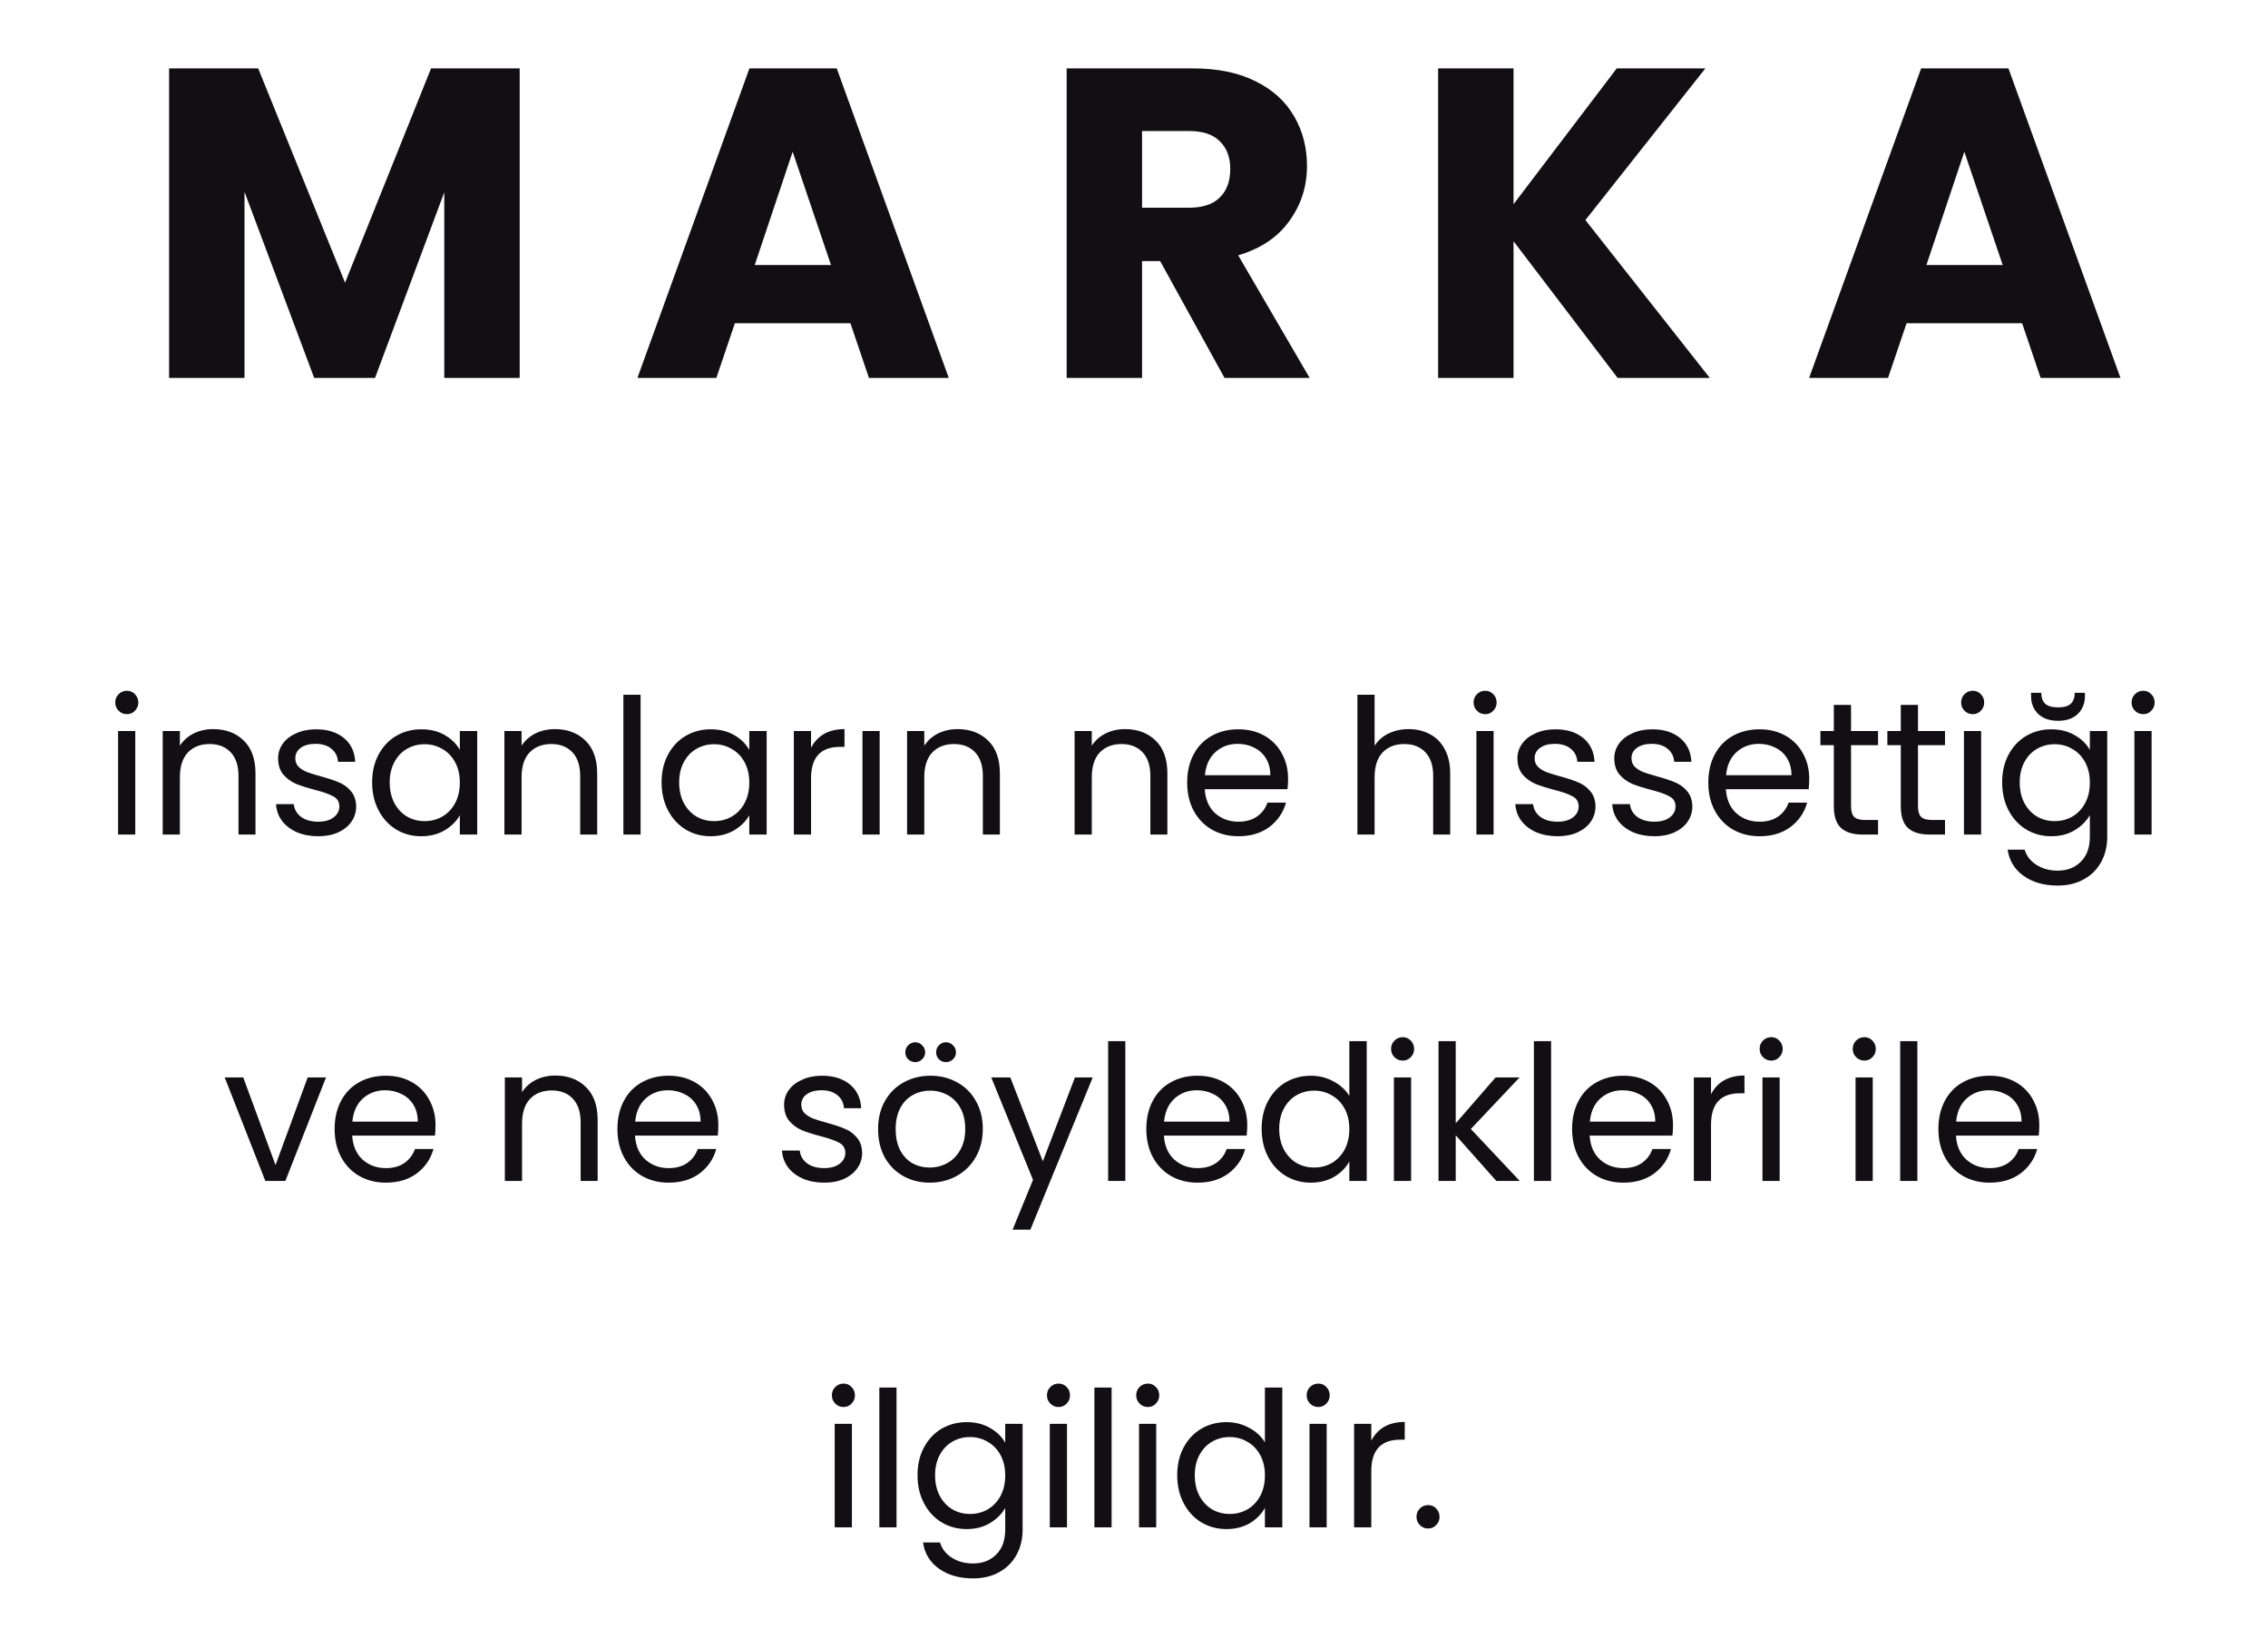
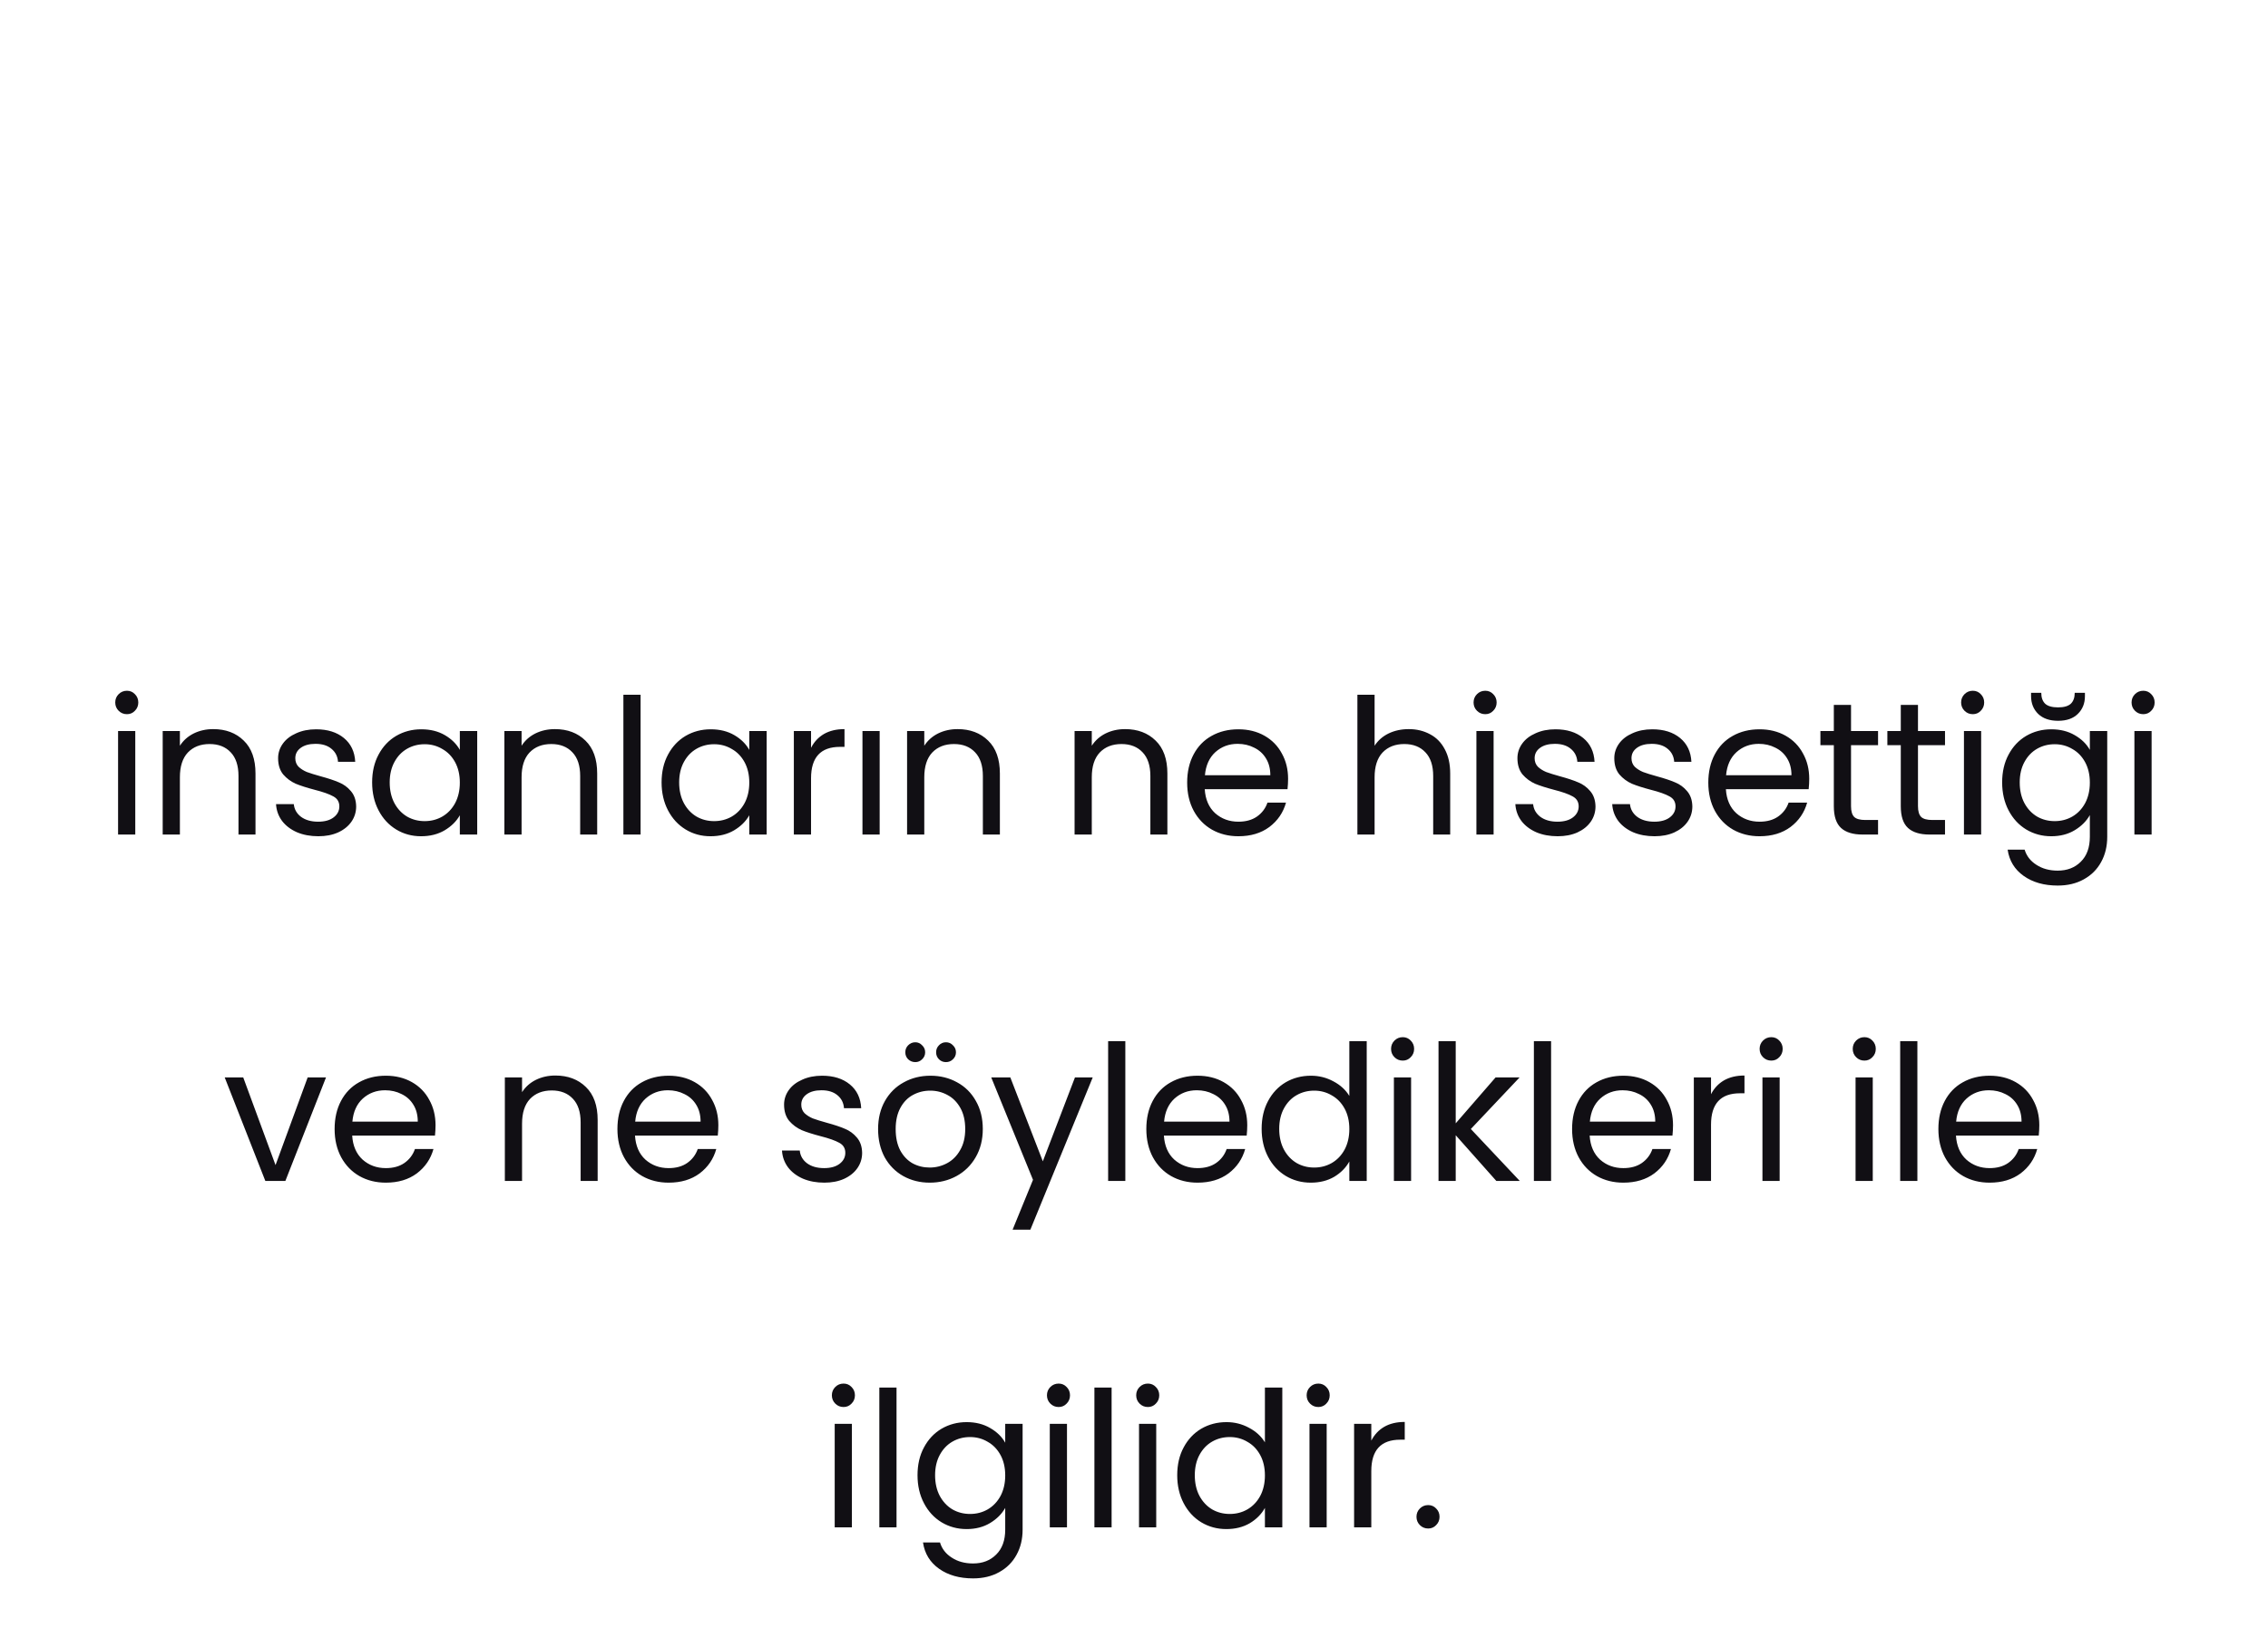
<svg xmlns="http://www.w3.org/2000/svg" width="288" height="208" viewBox="0 0 288 208" fill="none">
  <path d="M16.122 90.712C15.706 90.712 15.354 90.568 15.066 90.28C14.778 89.992 14.634 89.64 14.634 89.224C14.634 88.808 14.778 88.456 15.066 88.168C15.354 87.88 15.706 87.736 16.122 87.736C16.522 87.736 16.858 87.88 17.13 88.168C17.418 88.456 17.562 88.808 17.562 89.224C17.562 89.64 17.418 89.992 17.13 90.28C16.858 90.568 16.522 90.712 16.122 90.712ZM17.178 92.848V106H14.994V92.848H17.178ZM27.068 92.608C28.668 92.608 29.964 93.096 30.956 94.072C31.948 95.032 32.444 96.424 32.444 98.248V106H30.284V98.56C30.284 97.248 29.956 96.248 29.3 95.56C28.644 94.856 27.748 94.504 26.612 94.504C25.46 94.504 24.54 94.864 23.852 95.584C23.18 96.304 22.844 97.352 22.844 98.728V106H20.66V92.848H22.844V94.72C23.276 94.048 23.86 93.528 24.596 93.16C25.348 92.792 26.172 92.608 27.068 92.608ZM40.427 106.216C39.419 106.216 38.515 106.048 37.715 105.712C36.915 105.36 36.283 104.88 35.819 104.272C35.355 103.648 35.099 102.936 35.051 102.136H37.307C37.371 102.792 37.675 103.328 38.219 103.744C38.779 104.16 39.507 104.368 40.403 104.368C41.235 104.368 41.891 104.184 42.371 103.816C42.851 103.448 43.091 102.984 43.091 102.424C43.091 101.848 42.835 101.424 42.323 101.152C41.811 100.864 41.019 100.584 39.947 100.312C38.971 100.056 38.171 99.8 37.547 99.544C36.939 99.272 36.411 98.88 35.963 98.368C35.531 97.84 35.315 97.152 35.315 96.304C35.315 95.632 35.515 95.016 35.915 94.456C36.315 93.896 36.883 93.456 37.619 93.136C38.355 92.8 39.195 92.632 40.139 92.632C41.595 92.632 42.771 93 43.667 93.736C44.563 94.472 45.043 95.48 45.107 96.76H42.923C42.875 96.072 42.595 95.52 42.083 95.104C41.587 94.688 40.915 94.48 40.067 94.48C39.283 94.48 38.659 94.648 38.195 94.984C37.731 95.32 37.499 95.76 37.499 96.304C37.499 96.736 37.635 97.096 37.907 97.384C38.195 97.656 38.547 97.88 38.963 98.056C39.395 98.216 39.987 98.4 40.739 98.608C41.683 98.864 42.451 99.12 43.043 99.376C43.635 99.616 44.139 99.984 44.555 100.48C44.987 100.976 45.211 101.624 45.227 102.424C45.227 103.144 45.027 103.792 44.627 104.368C44.227 104.944 43.659 105.4 42.923 105.736C42.203 106.056 41.371 106.216 40.427 106.216ZM47.255 99.376C47.255 98.032 47.526 96.856 48.071 95.848C48.614 94.824 49.358 94.032 50.303 93.472C51.263 92.912 52.327 92.632 53.495 92.632C54.647 92.632 55.647 92.88 56.495 93.376C57.343 93.872 57.974 94.496 58.391 95.248V92.848H60.599V106H58.391V103.552C57.959 104.32 57.31 104.96 56.447 105.472C55.599 105.968 54.606 106.216 53.471 106.216C52.303 106.216 51.246 105.928 50.303 105.352C49.358 104.776 48.614 103.968 48.071 102.928C47.526 101.888 47.255 100.704 47.255 99.376ZM58.391 99.4C58.391 98.408 58.191 97.544 57.791 96.808C57.391 96.072 56.846 95.512 56.158 95.128C55.486 94.728 54.742 94.528 53.926 94.528C53.111 94.528 52.367 94.72 51.694 95.104C51.023 95.488 50.486 96.048 50.087 96.784C49.687 97.52 49.486 98.384 49.486 99.376C49.486 100.384 49.687 101.264 50.087 102.016C50.486 102.752 51.023 103.32 51.694 103.72C52.367 104.104 53.111 104.296 53.926 104.296C54.742 104.296 55.486 104.104 56.158 103.72C56.846 103.32 57.391 102.752 57.791 102.016C58.191 101.264 58.391 100.392 58.391 99.4ZM70.457 92.608C72.057 92.608 73.353 93.096 74.345 94.072C75.337 95.032 75.833 96.424 75.833 98.248V106H73.673V98.56C73.673 97.248 73.345 96.248 72.689 95.56C72.033 94.856 71.137 94.504 70.001 94.504C68.849 94.504 67.929 94.864 67.241 95.584C66.569 96.304 66.233 97.352 66.233 98.728V106H64.049V92.848H66.233V94.72C66.665 94.048 67.249 93.528 67.985 93.16C68.737 92.792 69.561 92.608 70.457 92.608ZM81.345 88.24V106H79.161V88.24H81.345ZM84.011 99.376C84.011 98.032 84.283 96.856 84.827 95.848C85.371 94.824 86.115 94.032 87.059 93.472C88.019 92.912 89.083 92.632 90.251 92.632C91.403 92.632 92.403 92.88 93.251 93.376C94.099 93.872 94.731 94.496 95.147 95.248V92.848H97.355V106H95.147V103.552C94.715 104.32 94.067 104.96 93.203 105.472C92.355 105.968 91.363 106.216 90.227 106.216C89.059 106.216 88.003 105.928 87.059 105.352C86.115 104.776 85.371 103.968 84.827 102.928C84.283 101.888 84.011 100.704 84.011 99.376ZM95.147 99.4C95.147 98.408 94.947 97.544 94.547 96.808C94.147 96.072 93.603 95.512 92.915 95.128C92.243 94.728 91.499 94.528 90.683 94.528C89.867 94.528 89.123 94.72 88.451 95.104C87.779 95.488 87.243 96.048 86.843 96.784C86.443 97.52 86.243 98.384 86.243 99.376C86.243 100.384 86.443 101.264 86.843 102.016C87.243 102.752 87.779 103.32 88.451 103.72C89.123 104.104 89.867 104.296 90.683 104.296C91.499 104.296 92.243 104.104 92.915 103.72C93.603 103.32 94.147 102.752 94.547 102.016C94.947 101.264 95.147 100.392 95.147 99.4ZM102.99 94.984C103.374 94.232 103.918 93.648 104.622 93.232C105.342 92.816 106.214 92.608 107.238 92.608V94.864H106.662C104.214 94.864 102.99 96.192 102.99 98.848V106H100.806V92.848H102.99V94.984ZM111.703 92.848V106H109.519V92.848H111.703ZM121.593 92.608C123.193 92.608 124.489 93.096 125.481 94.072C126.473 95.032 126.969 96.424 126.969 98.248V106H124.809V98.56C124.809 97.248 124.481 96.248 123.825 95.56C123.169 94.856 122.273 94.504 121.137 94.504C119.985 94.504 119.065 94.864 118.377 95.584C117.705 96.304 117.369 97.352 117.369 98.728V106H115.185V92.848H117.369V94.72C117.801 94.048 118.385 93.528 119.121 93.16C119.873 92.792 120.697 92.608 121.593 92.608ZM142.863 92.608C144.463 92.608 145.759 93.096 146.751 94.072C147.743 95.032 148.239 96.424 148.239 98.248V106H146.079V98.56C146.079 97.248 145.751 96.248 145.095 95.56C144.439 94.856 143.543 94.504 142.407 94.504C141.255 94.504 140.335 94.864 139.647 95.584C138.975 96.304 138.639 97.352 138.639 98.728V106H136.455V92.848H138.639V94.72C139.071 94.048 139.655 93.528 140.391 93.16C141.143 92.792 141.967 92.608 142.863 92.608ZM163.567 98.92C163.567 99.336 163.543 99.776 163.495 100.24H152.983C153.063 101.536 153.503 102.552 154.303 103.288C155.119 104.008 156.103 104.368 157.255 104.368C158.199 104.368 158.983 104.152 159.607 103.72C160.247 103.272 160.695 102.68 160.951 101.944H163.303C162.951 103.208 162.247 104.24 161.191 105.04C160.135 105.824 158.823 106.216 157.255 106.216C156.007 106.216 154.887 105.936 153.895 105.376C152.919 104.816 152.151 104.024 151.591 103C151.031 101.96 150.751 100.76 150.751 99.4C150.751 98.04 151.023 96.848 151.567 95.824C152.111 94.8 152.871 94.016 153.847 93.472C154.839 92.912 155.975 92.632 157.255 92.632C158.503 92.632 159.607 92.904 160.567 93.448C161.527 93.992 162.263 94.744 162.775 95.704C163.303 96.648 163.567 97.72 163.567 98.92ZM161.311 98.464C161.311 97.632 161.127 96.92 160.759 96.328C160.391 95.72 159.887 95.264 159.247 94.96C158.623 94.64 157.927 94.48 157.159 94.48C156.055 94.48 155.111 94.832 154.327 95.536C153.559 96.24 153.119 97.216 153.007 98.464H161.311ZM178.896 92.608C179.888 92.608 180.784 92.824 181.584 93.256C182.384 93.672 183.008 94.304 183.456 95.152C183.92 96 184.152 97.032 184.152 98.248V106H181.992V98.56C181.992 97.248 181.664 96.248 181.008 95.56C180.352 94.856 179.456 94.504 178.32 94.504C177.168 94.504 176.248 94.864 175.56 95.584C174.888 96.304 174.552 97.352 174.552 98.728V106H172.368V88.24H174.552V94.72C174.984 94.048 175.576 93.528 176.328 93.16C177.096 92.792 177.952 92.608 178.896 92.608ZM188.608 90.712C188.192 90.712 187.84 90.568 187.552 90.28C187.264 89.992 187.12 89.64 187.12 89.224C187.12 88.808 187.264 88.456 187.552 88.168C187.84 87.88 188.192 87.736 188.608 87.736C189.008 87.736 189.344 87.88 189.616 88.168C189.904 88.456 190.048 88.808 190.048 89.224C190.048 89.64 189.904 89.992 189.616 90.28C189.344 90.568 189.008 90.712 188.608 90.712ZM189.664 92.848V106H187.48V92.848H189.664ZM197.802 106.216C196.794 106.216 195.89 106.048 195.09 105.712C194.29 105.36 193.658 104.88 193.194 104.272C192.73 103.648 192.474 102.936 192.426 102.136H194.682C194.746 102.792 195.05 103.328 195.594 103.744C196.154 104.16 196.882 104.368 197.778 104.368C198.61 104.368 199.266 104.184 199.746 103.816C200.226 103.448 200.466 102.984 200.466 102.424C200.466 101.848 200.21 101.424 199.698 101.152C199.186 100.864 198.394 100.584 197.322 100.312C196.346 100.056 195.546 99.8 194.922 99.544C194.314 99.272 193.786 98.88 193.338 98.368C192.906 97.84 192.69 97.152 192.69 96.304C192.69 95.632 192.89 95.016 193.29 94.456C193.69 93.896 194.258 93.456 194.994 93.136C195.73 92.8 196.57 92.632 197.514 92.632C198.97 92.632 200.146 93 201.042 93.736C201.938 94.472 202.418 95.48 202.482 96.76H200.298C200.25 96.072 199.97 95.52 199.458 95.104C198.962 94.688 198.29 94.48 197.442 94.48C196.658 94.48 196.034 94.648 195.57 94.984C195.106 95.32 194.874 95.76 194.874 96.304C194.874 96.736 195.01 97.096 195.282 97.384C195.57 97.656 195.922 97.88 196.338 98.056C196.77 98.216 197.362 98.4 198.114 98.608C199.058 98.864 199.826 99.12 200.418 99.376C201.01 99.616 201.514 99.984 201.93 100.48C202.362 100.976 202.586 101.624 202.602 102.424C202.602 103.144 202.402 103.792 202.002 104.368C201.602 104.944 201.034 105.4 200.298 105.736C199.578 106.056 198.746 106.216 197.802 106.216ZM210.101 106.216C209.093 106.216 208.189 106.048 207.389 105.712C206.589 105.36 205.957 104.88 205.493 104.272C205.029 103.648 204.773 102.936 204.725 102.136H206.981C207.045 102.792 207.349 103.328 207.893 103.744C208.453 104.16 209.181 104.368 210.077 104.368C210.909 104.368 211.565 104.184 212.045 103.816C212.525 103.448 212.765 102.984 212.765 102.424C212.765 101.848 212.509 101.424 211.997 101.152C211.485 100.864 210.693 100.584 209.621 100.312C208.645 100.056 207.845 99.8 207.221 99.544C206.613 99.272 206.085 98.88 205.637 98.368C205.205 97.84 204.989 97.152 204.989 96.304C204.989 95.632 205.189 95.016 205.589 94.456C205.989 93.896 206.557 93.456 207.293 93.136C208.029 92.8 208.869 92.632 209.813 92.632C211.269 92.632 212.445 93 213.341 93.736C214.237 94.472 214.717 95.48 214.781 96.76H212.597C212.549 96.072 212.269 95.52 211.757 95.104C211.261 94.688 210.589 94.48 209.741 94.48C208.957 94.48 208.333 94.648 207.869 94.984C207.405 95.32 207.173 95.76 207.173 96.304C207.173 96.736 207.309 97.096 207.581 97.384C207.869 97.656 208.221 97.88 208.637 98.056C209.069 98.216 209.661 98.4 210.413 98.608C211.357 98.864 212.125 99.12 212.717 99.376C213.309 99.616 213.813 99.984 214.229 100.48C214.661 100.976 214.885 101.624 214.901 102.424C214.901 103.144 214.701 103.792 214.301 104.368C213.901 104.944 213.333 105.4 212.597 105.736C211.877 106.056 211.045 106.216 210.101 106.216ZM229.744 98.92C229.744 99.336 229.72 99.776 229.672 100.24H219.16C219.24 101.536 219.68 102.552 220.48 103.288C221.296 104.008 222.28 104.368 223.432 104.368C224.376 104.368 225.16 104.152 225.784 103.72C226.424 103.272 226.872 102.68 227.128 101.944H229.48C229.128 103.208 228.424 104.24 227.368 105.04C226.312 105.824 225 106.216 223.432 106.216C222.184 106.216 221.064 105.936 220.072 105.376C219.096 104.816 218.328 104.024 217.768 103C217.208 101.96 216.928 100.76 216.928 99.4C216.928 98.04 217.2 96.848 217.744 95.824C218.288 94.8 219.048 94.016 220.024 93.472C221.016 92.912 222.152 92.632 223.432 92.632C224.68 92.632 225.784 92.904 226.744 93.448C227.704 93.992 228.44 94.744 228.952 95.704C229.48 96.648 229.744 97.72 229.744 98.92ZM227.488 98.464C227.488 97.632 227.304 96.92 226.936 96.328C226.568 95.72 226.064 95.264 225.424 94.96C224.8 94.64 224.104 94.48 223.336 94.48C222.232 94.48 221.288 94.832 220.504 95.536C219.736 96.24 219.296 97.216 219.184 98.464H227.488ZM235.051 94.648V102.4C235.051 103.04 235.187 103.496 235.459 103.768C235.731 104.024 236.203 104.152 236.875 104.152H238.483V106H236.515C235.299 106 234.387 105.72 233.779 105.16C233.171 104.6 232.867 103.68 232.867 102.4V94.648H231.163V92.848H232.867V89.536H235.051V92.848H238.483V94.648H235.051ZM243.553 94.648V102.4C243.553 103.04 243.689 103.496 243.961 103.768C244.233 104.024 244.705 104.152 245.377 104.152H246.985V106H245.017C243.801 106 242.889 105.72 242.281 105.16C241.673 104.6 241.369 103.68 241.369 102.4V94.648H239.665V92.848H241.369V89.536H243.553V92.848H246.985V94.648H243.553ZM250.519 90.712C250.103 90.712 249.751 90.568 249.463 90.28C249.175 89.992 249.031 89.64 249.031 89.224C249.031 88.808 249.175 88.456 249.463 88.168C249.751 87.88 250.103 87.736 250.519 87.736C250.919 87.736 251.255 87.88 251.527 88.168C251.815 88.456 251.959 88.808 251.959 89.224C251.959 89.64 251.815 89.992 251.527 90.28C251.255 90.568 250.919 90.712 250.519 90.712ZM251.575 92.848V106H249.391V92.848H251.575ZM260.481 92.632C261.617 92.632 262.609 92.88 263.457 93.376C264.321 93.872 264.961 94.496 265.377 95.248V92.848H267.585V106.288C267.585 107.488 267.329 108.552 266.817 109.48C266.305 110.424 265.569 111.16 264.609 111.688C263.665 112.216 262.561 112.48 261.297 112.48C259.569 112.48 258.129 112.072 256.977 111.256C255.825 110.44 255.145 109.328 254.937 107.92H257.097C257.337 108.72 257.833 109.36 258.585 109.84C259.337 110.336 260.241 110.584 261.297 110.584C262.497 110.584 263.473 110.208 264.225 109.456C264.993 108.704 265.377 107.648 265.377 106.288V103.528C264.945 104.296 264.305 104.936 263.457 105.448C262.609 105.96 261.617 106.216 260.481 106.216C259.313 106.216 258.249 105.928 257.289 105.352C256.345 104.776 255.601 103.968 255.057 102.928C254.513 101.888 254.241 100.704 254.241 99.376C254.241 98.032 254.513 96.856 255.057 95.848C255.601 94.824 256.345 94.032 257.289 93.472C258.249 92.912 259.313 92.632 260.481 92.632ZM265.377 99.4C265.377 98.408 265.177 97.544 264.777 96.808C264.377 96.072 263.833 95.512 263.145 95.128C262.473 94.728 261.729 94.528 260.913 94.528C260.097 94.528 259.353 94.72 258.681 95.104C258.009 95.488 257.473 96.048 257.073 96.784C256.673 97.52 256.473 98.384 256.473 99.376C256.473 100.384 256.673 101.264 257.073 102.016C257.473 102.752 258.009 103.32 258.681 103.72C259.353 104.104 260.097 104.296 260.913 104.296C261.729 104.296 262.473 104.104 263.145 103.72C263.833 103.32 264.377 102.752 264.777 102.016C265.177 101.264 265.377 100.392 265.377 99.4ZM264.753 88.432C264.753 89.344 264.449 90.096 263.841 90.688C263.249 91.264 262.417 91.552 261.345 91.552C260.273 91.552 259.433 91.264 258.825 90.688C258.217 90.096 257.913 89.336 257.913 88.408V88H259.209C259.209 88.608 259.377 89.072 259.713 89.392C260.049 89.696 260.593 89.848 261.345 89.848C262.081 89.848 262.617 89.696 262.953 89.392C263.289 89.072 263.457 88.608 263.457 88H264.753V88.432ZM272.164 90.712C271.748 90.712 271.396 90.568 271.108 90.28C270.82 89.992 270.676 89.64 270.676 89.224C270.676 88.808 270.82 88.456 271.108 88.168C271.396 87.88 271.748 87.736 272.164 87.736C272.564 87.736 272.9 87.88 273.172 88.168C273.46 88.456 273.604 88.808 273.604 89.224C273.604 89.64 273.46 89.992 273.172 90.28C272.9 90.568 272.564 90.712 272.164 90.712ZM273.22 92.848V106H271.036V92.848H273.22ZM34.989 147.984L39.069 136.848H41.398L36.237 150H33.694L28.534 136.848H30.886L34.989 147.984ZM55.307 142.92C55.307 143.336 55.283 143.776 55.235 144.24H44.723C44.803 145.536 45.243 146.552 46.043 147.288C46.859 148.008 47.843 148.368 48.995 148.368C49.939 148.368 50.723 148.152 51.347 147.72C51.987 147.272 52.435 146.68 52.691 145.944H55.043C54.691 147.208 53.987 148.24 52.931 149.04C51.875 149.824 50.563 150.216 48.995 150.216C47.747 150.216 46.627 149.936 45.635 149.376C44.659 148.816 43.891 148.024 43.331 147C42.771 145.96 42.491 144.76 42.491 143.4C42.491 142.04 42.763 140.848 43.307 139.824C43.851 138.8 44.611 138.016 45.587 137.472C46.579 136.912 47.715 136.632 48.995 136.632C50.243 136.632 51.347 136.904 52.307 137.448C53.267 137.992 54.003 138.744 54.515 139.704C55.043 140.648 55.307 141.72 55.307 142.92ZM53.051 142.464C53.051 141.632 52.867 140.92 52.499 140.328C52.131 139.72 51.627 139.264 50.987 138.96C50.363 138.64 49.667 138.48 48.899 138.48C47.795 138.48 46.851 138.832 46.067 139.536C45.299 140.24 44.859 141.216 44.747 142.464H53.051ZM70.516 136.608C72.116 136.608 73.412 137.096 74.404 138.072C75.396 139.032 75.892 140.424 75.892 142.248V150H73.732V142.56C73.732 141.248 73.404 140.248 72.748 139.56C72.092 138.856 71.196 138.504 70.06 138.504C68.908 138.504 67.988 138.864 67.3 139.584C66.628 140.304 66.292 141.352 66.292 142.728V150H64.108V136.848H66.292V138.72C66.724 138.048 67.308 137.528 68.044 137.16C68.796 136.792 69.62 136.608 70.516 136.608ZM91.219 142.92C91.219 143.336 91.195 143.776 91.147 144.24H80.635C80.715 145.536 81.155 146.552 81.955 147.288C82.771 148.008 83.755 148.368 84.907 148.368C85.851 148.368 86.635 148.152 87.259 147.72C87.899 147.272 88.347 146.68 88.603 145.944H90.955C90.603 147.208 89.899 148.24 88.843 149.04C87.787 149.824 86.475 150.216 84.907 150.216C83.659 150.216 82.539 149.936 81.547 149.376C80.571 148.816 79.803 148.024 79.243 147C78.683 145.96 78.403 144.76 78.403 143.4C78.403 142.04 78.675 140.848 79.219 139.824C79.763 138.8 80.523 138.016 81.499 137.472C82.491 136.912 83.627 136.632 84.907 136.632C86.155 136.632 87.259 136.904 88.219 137.448C89.179 137.992 89.915 138.744 90.427 139.704C90.955 140.648 91.219 141.72 91.219 142.92ZM88.963 142.464C88.963 141.632 88.779 140.92 88.411 140.328C88.043 139.72 87.539 139.264 86.899 138.96C86.275 138.64 85.579 138.48 84.811 138.48C83.707 138.48 82.763 138.832 81.979 139.536C81.211 140.24 80.771 141.216 80.659 142.464H88.963ZM104.677 150.216C103.669 150.216 102.765 150.048 101.965 149.712C101.165 149.36 100.533 148.88 100.069 148.272C99.605 147.648 99.349 146.936 99.301 146.136H101.557C101.621 146.792 101.925 147.328 102.469 147.744C103.029 148.16 103.757 148.368 104.653 148.368C105.485 148.368 106.141 148.184 106.621 147.816C107.101 147.448 107.341 146.984 107.341 146.424C107.341 145.848 107.085 145.424 106.573 145.152C106.061 144.864 105.269 144.584 104.197 144.312C103.221 144.056 102.421 143.8 101.797 143.544C101.189 143.272 100.661 142.88 100.213 142.368C99.781 141.84 99.565 141.152 99.565 140.304C99.565 139.632 99.765 139.016 100.165 138.456C100.565 137.896 101.133 137.456 101.869 137.136C102.605 136.8 103.445 136.632 104.389 136.632C105.845 136.632 107.021 137 107.917 137.736C108.813 138.472 109.293 139.48 109.357 140.76H107.173C107.125 140.072 106.845 139.52 106.333 139.104C105.837 138.688 105.165 138.48 104.317 138.48C103.533 138.48 102.909 138.648 102.445 138.984C101.981 139.32 101.749 139.76 101.749 140.304C101.749 140.736 101.885 141.096 102.157 141.384C102.445 141.656 102.797 141.88 103.213 142.056C103.645 142.216 104.237 142.4 104.989 142.608C105.933 142.864 106.701 143.12 107.293 143.376C107.885 143.616 108.389 143.984 108.805 144.48C109.237 144.976 109.461 145.624 109.477 146.424C109.477 147.144 109.277 147.792 108.877 148.368C108.477 148.944 107.909 149.4 107.173 149.736C106.453 150.056 105.621 150.216 104.677 150.216ZM118.056 150.216C116.824 150.216 115.704 149.936 114.696 149.376C113.704 148.816 112.92 148.024 112.344 147C111.784 145.96 111.504 144.76 111.504 143.4C111.504 142.056 111.792 140.872 112.368 139.848C112.96 138.808 113.76 138.016 114.768 137.472C115.776 136.912 116.904 136.632 118.152 136.632C119.4 136.632 120.528 136.912 121.536 137.472C122.544 138.016 123.336 138.8 123.912 139.824C124.504 140.848 124.8 142.04 124.8 143.4C124.8 144.76 124.496 145.96 123.888 147C123.296 148.024 122.488 148.816 121.464 149.376C120.44 149.936 119.304 150.216 118.056 150.216ZM118.056 148.296C118.84 148.296 119.576 148.112 120.264 147.744C120.952 147.376 121.504 146.824 121.92 146.088C122.352 145.352 122.568 144.456 122.568 143.4C122.568 142.344 122.36 141.448 121.944 140.712C121.528 139.976 120.984 139.432 120.312 139.08C119.64 138.712 118.912 138.528 118.128 138.528C117.328 138.528 116.592 138.712 115.92 139.08C115.264 139.432 114.736 139.976 114.336 140.712C113.936 141.448 113.736 142.344 113.736 143.4C113.736 144.472 113.928 145.376 114.312 146.112C114.712 146.848 115.24 147.4 115.896 147.768C116.552 148.12 117.272 148.296 118.056 148.296ZM116.232 134.904C115.88 134.904 115.576 134.784 115.32 134.544C115.08 134.304 114.96 134.008 114.96 133.656C114.96 133.304 115.08 133.008 115.32 132.768C115.576 132.512 115.88 132.384 116.232 132.384C116.568 132.384 116.856 132.512 117.096 132.768C117.352 133.008 117.48 133.304 117.48 133.656C117.48 134.008 117.352 134.304 117.096 134.544C116.856 134.784 116.568 134.904 116.232 134.904ZM120.12 134.904C119.768 134.904 119.472 134.784 119.232 134.544C118.992 134.304 118.872 134.008 118.872 133.656C118.872 133.304 118.992 133.008 119.232 132.768C119.472 132.512 119.768 132.384 120.12 132.384C120.472 132.384 120.768 132.512 121.008 132.768C121.264 133.008 121.392 133.304 121.392 133.656C121.392 134.008 121.264 134.304 121.008 134.544C120.768 134.784 120.472 134.904 120.12 134.904ZM138.759 136.848L130.839 156.192H128.583L131.175 149.856L125.871 136.848H128.295L132.423 147.504L136.503 136.848H138.759ZM142.899 132.24V150H140.715V132.24H142.899ZM158.381 142.92C158.381 143.336 158.357 143.776 158.309 144.24H147.797C147.877 145.536 148.317 146.552 149.117 147.288C149.933 148.008 150.917 148.368 152.069 148.368C153.013 148.368 153.797 148.152 154.421 147.72C155.061 147.272 155.509 146.68 155.765 145.944H158.117C157.765 147.208 157.061 148.24 156.005 149.04C154.949 149.824 153.637 150.216 152.069 150.216C150.821 150.216 149.701 149.936 148.709 149.376C147.733 148.816 146.965 148.024 146.405 147C145.845 145.96 145.565 144.76 145.565 143.4C145.565 142.04 145.837 140.848 146.381 139.824C146.925 138.8 147.685 138.016 148.661 137.472C149.653 136.912 150.789 136.632 152.069 136.632C153.317 136.632 154.421 136.904 155.381 137.448C156.341 137.992 157.077 138.744 157.589 139.704C158.117 140.648 158.381 141.72 158.381 142.92ZM156.125 142.464C156.125 141.632 155.941 140.92 155.573 140.328C155.205 139.72 154.701 139.264 154.061 138.96C153.437 138.64 152.741 138.48 151.973 138.48C150.869 138.48 149.925 138.832 149.141 139.536C148.373 140.24 147.933 141.216 147.821 142.464H156.125ZM160.208 143.376C160.208 142.032 160.48 140.856 161.024 139.848C161.568 138.824 162.312 138.032 163.256 137.472C164.216 136.912 165.288 136.632 166.472 136.632C167.496 136.632 168.448 136.872 169.328 137.352C170.208 137.816 170.88 138.432 171.344 139.2V132.24H173.552V150H171.344V147.528C170.912 148.312 170.272 148.96 169.424 149.472C168.576 149.968 167.584 150.216 166.448 150.216C165.28 150.216 164.216 149.928 163.256 149.352C162.312 148.776 161.568 147.968 161.024 146.928C160.48 145.888 160.208 144.704 160.208 143.376ZM171.344 143.4C171.344 142.408 171.144 141.544 170.744 140.808C170.344 140.072 169.8 139.512 169.112 139.128C168.44 138.728 167.696 138.528 166.88 138.528C166.064 138.528 165.32 138.72 164.648 139.104C163.976 139.488 163.44 140.048 163.04 140.784C162.64 141.52 162.44 142.384 162.44 143.376C162.44 144.384 162.64 145.264 163.04 146.016C163.44 146.752 163.976 147.32 164.648 147.72C165.32 148.104 166.064 148.296 166.88 148.296C167.696 148.296 168.44 148.104 169.112 147.72C169.8 147.32 170.344 146.752 170.744 146.016C171.144 145.264 171.344 144.392 171.344 143.4ZM178.131 134.712C177.715 134.712 177.363 134.568 177.075 134.28C176.787 133.992 176.643 133.64 176.643 133.224C176.643 132.808 176.787 132.456 177.075 132.168C177.363 131.88 177.715 131.736 178.131 131.736C178.531 131.736 178.867 131.88 179.139 132.168C179.427 132.456 179.571 132.808 179.571 133.224C179.571 133.64 179.427 133.992 179.139 134.28C178.867 134.568 178.531 134.712 178.131 134.712ZM179.187 136.848V150H177.003V136.848H179.187ZM190.013 150L184.853 144.192V150H182.669V132.24H184.853V142.68L189.917 136.848H192.965L186.773 143.4L192.989 150H190.013ZM196.964 132.24V150H194.78V132.24H196.964ZM212.447 142.92C212.447 143.336 212.423 143.776 212.375 144.24H201.863C201.943 145.536 202.383 146.552 203.183 147.288C203.999 148.008 204.983 148.368 206.135 148.368C207.079 148.368 207.863 148.152 208.487 147.72C209.127 147.272 209.575 146.68 209.831 145.944H212.183C211.831 147.208 211.127 148.24 210.071 149.04C209.015 149.824 207.703 150.216 206.135 150.216C204.887 150.216 203.767 149.936 202.775 149.376C201.799 148.816 201.031 148.024 200.471 147C199.911 145.96 199.631 144.76 199.631 143.4C199.631 142.04 199.903 140.848 200.447 139.824C200.991 138.8 201.751 138.016 202.727 137.472C203.719 136.912 204.855 136.632 206.135 136.632C207.383 136.632 208.487 136.904 209.447 137.448C210.407 137.992 211.143 138.744 211.655 139.704C212.183 140.648 212.447 141.72 212.447 142.92ZM210.191 142.464C210.191 141.632 210.007 140.92 209.639 140.328C209.271 139.72 208.767 139.264 208.127 138.96C207.503 138.64 206.807 138.48 206.039 138.48C204.935 138.48 203.991 138.832 203.207 139.536C202.439 140.24 201.999 141.216 201.887 142.464H210.191ZM217.273 138.984C217.657 138.232 218.201 137.648 218.905 137.232C219.625 136.816 220.497 136.608 221.521 136.608V138.864H220.945C218.497 138.864 217.273 140.192 217.273 142.848V150H215.089V136.848H217.273V138.984ZM224.931 134.712C224.515 134.712 224.163 134.568 223.875 134.28C223.587 133.992 223.443 133.64 223.443 133.224C223.443 132.808 223.587 132.456 223.875 132.168C224.163 131.88 224.515 131.736 224.931 131.736C225.331 131.736 225.667 131.88 225.939 132.168C226.227 132.456 226.371 132.808 226.371 133.224C226.371 133.64 226.227 133.992 225.939 134.28C225.667 134.568 225.331 134.712 224.931 134.712ZM225.987 136.848V150H223.803V136.848H225.987ZM236.755 134.712C236.339 134.712 235.987 134.568 235.699 134.28C235.411 133.992 235.267 133.64 235.267 133.224C235.267 132.808 235.411 132.456 235.699 132.168C235.987 131.88 236.339 131.736 236.755 131.736C237.155 131.736 237.491 131.88 237.763 132.168C238.051 132.456 238.195 132.808 238.195 133.224C238.195 133.64 238.051 133.992 237.763 134.28C237.491 134.568 237.155 134.712 236.755 134.712ZM237.811 136.848V150H235.627V136.848H237.811ZM243.477 132.24V150H241.293V132.24H243.477ZM258.96 142.92C258.96 143.336 258.936 143.776 258.888 144.24H248.376C248.456 145.536 248.896 146.552 249.696 147.288C250.512 148.008 251.496 148.368 252.648 148.368C253.592 148.368 254.376 148.152 255 147.72C255.64 147.272 256.088 146.68 256.344 145.944H258.696C258.344 147.208 257.64 148.24 256.584 149.04C255.528 149.824 254.216 150.216 252.648 150.216C251.4 150.216 250.28 149.936 249.288 149.376C248.312 148.816 247.544 148.024 246.984 147C246.424 145.96 246.144 144.76 246.144 143.4C246.144 142.04 246.416 140.848 246.96 139.824C247.504 138.8 248.264 138.016 249.24 137.472C250.232 136.912 251.368 136.632 252.648 136.632C253.896 136.632 255 136.904 255.96 137.448C256.92 137.992 257.656 138.744 258.168 139.704C258.696 140.648 258.96 141.72 258.96 142.92ZM256.704 142.464C256.704 141.632 256.52 140.92 256.152 140.328C255.784 139.72 255.28 139.264 254.64 138.96C254.016 138.64 253.32 138.48 252.552 138.48C251.448 138.48 250.504 138.832 249.72 139.536C248.952 140.24 248.512 141.216 248.4 142.464H256.704ZM107.122 178.712C106.706 178.712 106.354 178.568 106.066 178.28C105.778 177.992 105.634 177.64 105.634 177.224C105.634 176.808 105.778 176.456 106.066 176.168C106.354 175.88 106.706 175.736 107.122 175.736C107.522 175.736 107.858 175.88 108.13 176.168C108.418 176.456 108.562 176.808 108.562 177.224C108.562 177.64 108.418 177.992 108.13 178.28C107.858 178.568 107.522 178.712 107.122 178.712ZM108.178 180.848V194H105.994V180.848H108.178ZM113.845 176.24V194H111.661V176.24H113.845ZM122.751 180.632C123.887 180.632 124.879 180.88 125.727 181.376C126.591 181.872 127.231 182.496 127.647 183.248V180.848H129.855V194.288C129.855 195.488 129.599 196.552 129.087 197.48C128.575 198.424 127.839 199.16 126.879 199.688C125.935 200.216 124.831 200.48 123.567 200.48C121.839 200.48 120.399 200.072 119.247 199.256C118.095 198.44 117.415 197.328 117.207 195.92H119.367C119.607 196.72 120.103 197.36 120.855 197.84C121.607 198.336 122.511 198.584 123.567 198.584C124.767 198.584 125.743 198.208 126.495 197.456C127.263 196.704 127.647 195.648 127.647 194.288V191.528C127.215 192.296 126.575 192.936 125.727 193.448C124.879 193.96 123.887 194.216 122.751 194.216C121.583 194.216 120.519 193.928 119.559 193.352C118.615 192.776 117.871 191.968 117.327 190.928C116.783 189.888 116.511 188.704 116.511 187.376C116.511 186.032 116.783 184.856 117.327 183.848C117.871 182.824 118.615 182.032 119.559 181.472C120.519 180.912 121.583 180.632 122.751 180.632ZM127.647 187.4C127.647 186.408 127.447 185.544 127.047 184.808C126.647 184.072 126.103 183.512 125.415 183.128C124.743 182.728 123.999 182.528 123.183 182.528C122.367 182.528 121.623 182.72 120.951 183.104C120.279 183.488 119.743 184.048 119.343 184.784C118.943 185.52 118.743 186.384 118.743 187.376C118.743 188.384 118.943 189.264 119.343 190.016C119.743 190.752 120.279 191.32 120.951 191.72C121.623 192.104 122.367 192.296 123.183 192.296C123.999 192.296 124.743 192.104 125.415 191.72C126.103 191.32 126.647 190.752 127.047 190.016C127.447 189.264 127.647 188.392 127.647 187.4ZM134.434 178.712C134.018 178.712 133.666 178.568 133.378 178.28C133.09 177.992 132.946 177.64 132.946 177.224C132.946 176.808 133.09 176.456 133.378 176.168C133.666 175.88 134.018 175.736 134.434 175.736C134.834 175.736 135.17 175.88 135.442 176.168C135.73 176.456 135.874 176.808 135.874 177.224C135.874 177.64 135.73 177.992 135.442 178.28C135.17 178.568 134.834 178.712 134.434 178.712ZM135.49 180.848V194H133.306V180.848H135.49ZM141.156 176.24V194H138.972V176.24H141.156ZM145.766 178.712C145.35 178.712 144.998 178.568 144.71 178.28C144.422 177.992 144.278 177.64 144.278 177.224C144.278 176.808 144.422 176.456 144.71 176.168C144.998 175.88 145.35 175.736 145.766 175.736C146.166 175.736 146.502 175.88 146.774 176.168C147.062 176.456 147.206 176.808 147.206 177.224C147.206 177.64 147.062 177.992 146.774 178.28C146.502 178.568 146.166 178.712 145.766 178.712ZM146.822 180.848V194H144.638V180.848H146.822ZM149.488 187.376C149.488 186.032 149.76 184.856 150.304 183.848C150.848 182.824 151.592 182.032 152.536 181.472C153.496 180.912 154.568 180.632 155.752 180.632C156.776 180.632 157.728 180.872 158.608 181.352C159.488 181.816 160.16 182.432 160.624 183.2V176.24H162.832V194H160.624V191.528C160.192 192.312 159.552 192.96 158.704 193.472C157.856 193.968 156.864 194.216 155.728 194.216C154.56 194.216 153.496 193.928 152.536 193.352C151.592 192.776 150.848 191.968 150.304 190.928C149.76 189.888 149.488 188.704 149.488 187.376ZM160.624 187.4C160.624 186.408 160.424 185.544 160.024 184.808C159.624 184.072 159.08 183.512 158.392 183.128C157.72 182.728 156.976 182.528 156.16 182.528C155.344 182.528 154.6 182.72 153.928 183.104C153.256 183.488 152.72 184.048 152.32 184.784C151.92 185.52 151.72 186.384 151.72 187.376C151.72 188.384 151.92 189.264 152.32 190.016C152.72 190.752 153.256 191.32 153.928 191.72C154.6 192.104 155.344 192.296 156.16 192.296C156.976 192.296 157.72 192.104 158.392 191.72C159.08 191.32 159.624 190.752 160.024 190.016C160.424 189.264 160.624 188.392 160.624 187.4ZM167.411 178.712C166.995 178.712 166.643 178.568 166.355 178.28C166.067 177.992 165.923 177.64 165.923 177.224C165.923 176.808 166.067 176.456 166.355 176.168C166.643 175.88 166.995 175.736 167.411 175.736C167.811 175.736 168.147 175.88 168.419 176.168C168.707 176.456 168.851 176.808 168.851 177.224C168.851 177.64 168.707 177.992 168.419 178.28C168.147 178.568 167.811 178.712 167.411 178.712ZM168.467 180.848V194H166.283V180.848H168.467ZM174.133 182.984C174.517 182.232 175.061 181.648 175.765 181.232C176.485 180.816 177.357 180.608 178.381 180.608V182.864H177.805C175.357 182.864 174.133 184.192 174.133 186.848V194H171.949V180.848H174.133V182.984ZM181.359 194.144C180.943 194.144 180.591 194 180.303 193.712C180.015 193.424 179.871 193.072 179.871 192.656C179.871 192.24 180.015 191.888 180.303 191.6C180.591 191.312 180.943 191.168 181.359 191.168C181.759 191.168 182.095 191.312 182.367 191.6C182.655 191.888 182.799 192.24 182.799 192.656C182.799 193.072 182.655 193.424 182.367 193.712C182.095 194 181.759 194.144 181.359 194.144Z" fill="#110F14" />
-   <path d="M65.992 8.688V48H56.416V24.424L47.624 48H39.896L31.048 24.368V48H21.472V8.688H32.784L43.816 35.904L54.736 8.688H65.992ZM107.99 41.056H93.318L90.966 48H80.942L95.166 8.688H106.254L120.478 48H110.342L107.99 41.056ZM105.526 33.664L100.654 19.272L95.838 33.664H105.526ZM155.495 48L147.319 33.16H145.023V48H135.447V8.688H151.519C154.618 8.688 157.25 9.229 159.415 10.312C161.618 11.395 163.261 12.888 164.343 14.792C165.426 16.659 165.967 18.749 165.967 21.064C165.967 23.677 165.221 26.011 163.727 28.064C162.271 30.117 160.106 31.573 157.231 32.432L166.303 48H155.495ZM145.023 26.384H150.959C152.714 26.384 154.021 25.955 154.879 25.096C155.775 24.237 156.223 23.024 156.223 21.456C156.223 19.963 155.775 18.787 154.879 17.928C154.021 17.069 152.714 16.64 150.959 16.64H145.023V26.384ZM205.411 48L192.195 30.64V48H182.619V8.688H192.195V25.936L205.299 8.688H216.555L201.323 27.952L217.115 48H205.411ZM256.777 41.056H242.105L239.753 48H229.729L243.953 8.688H255.041L269.265 48H259.129L256.777 41.056ZM254.313 33.664L249.441 19.272L244.625 33.664H254.313Z" fill="#110F14" />
</svg>